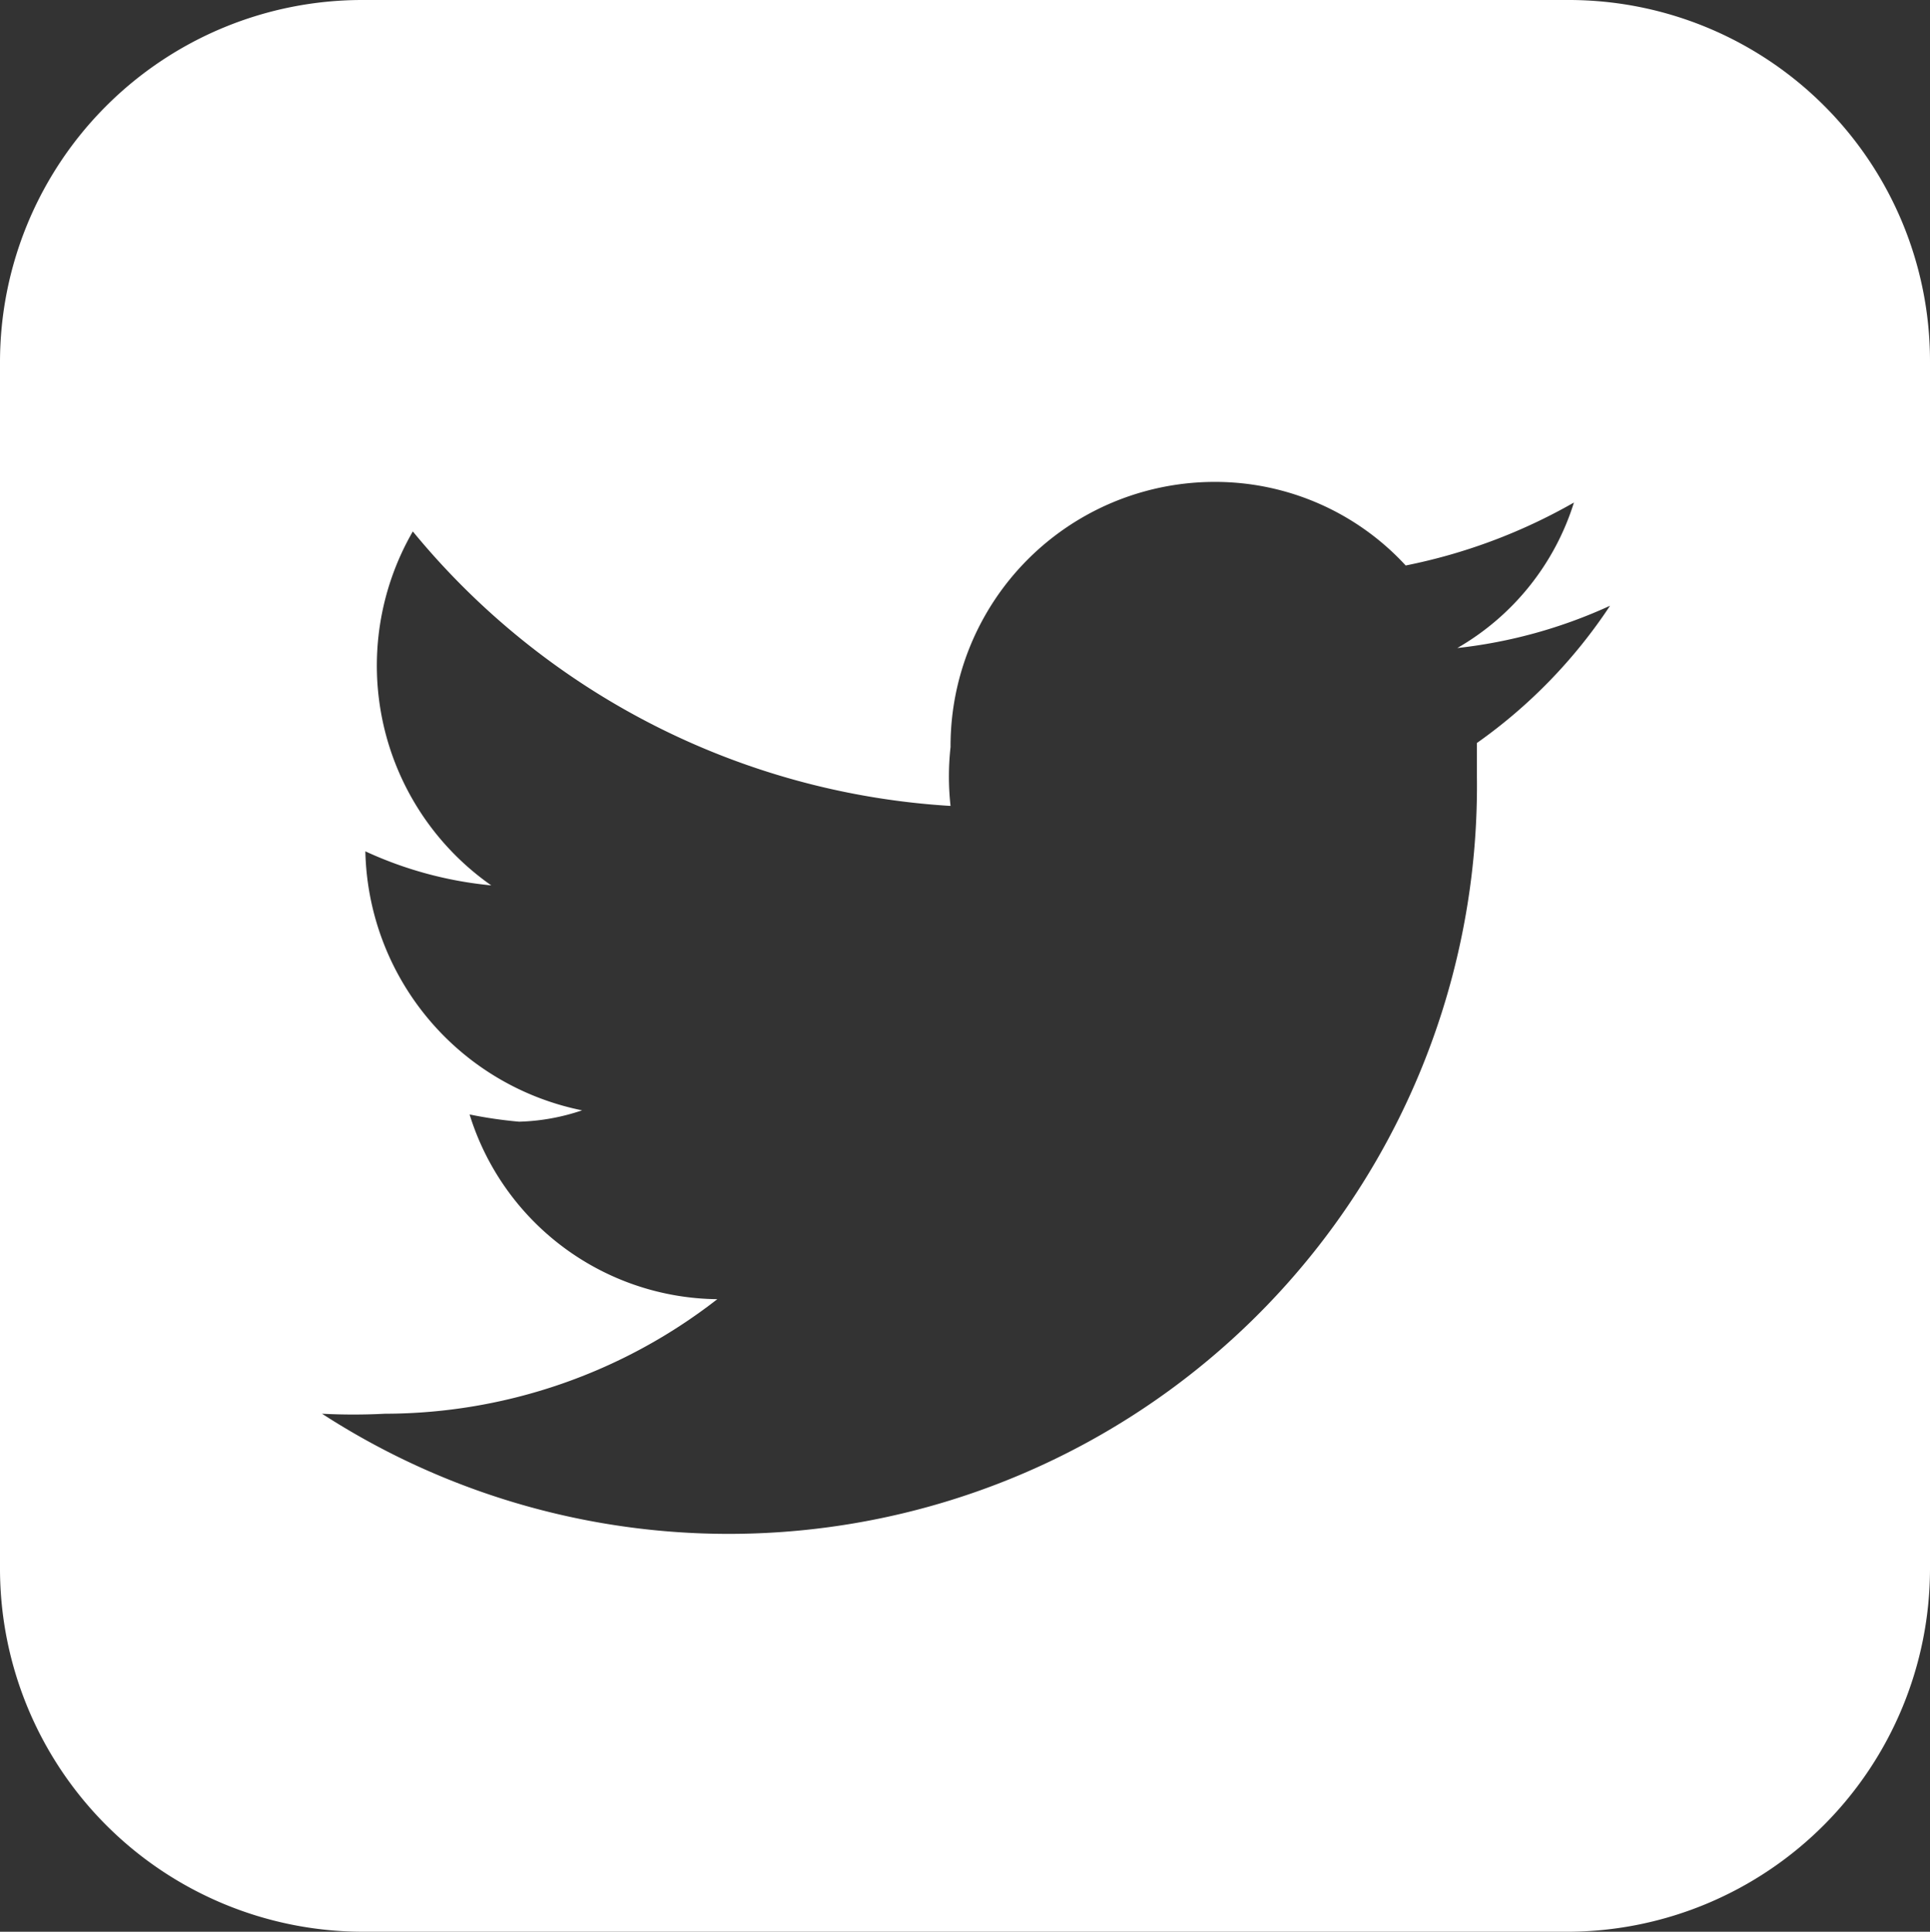
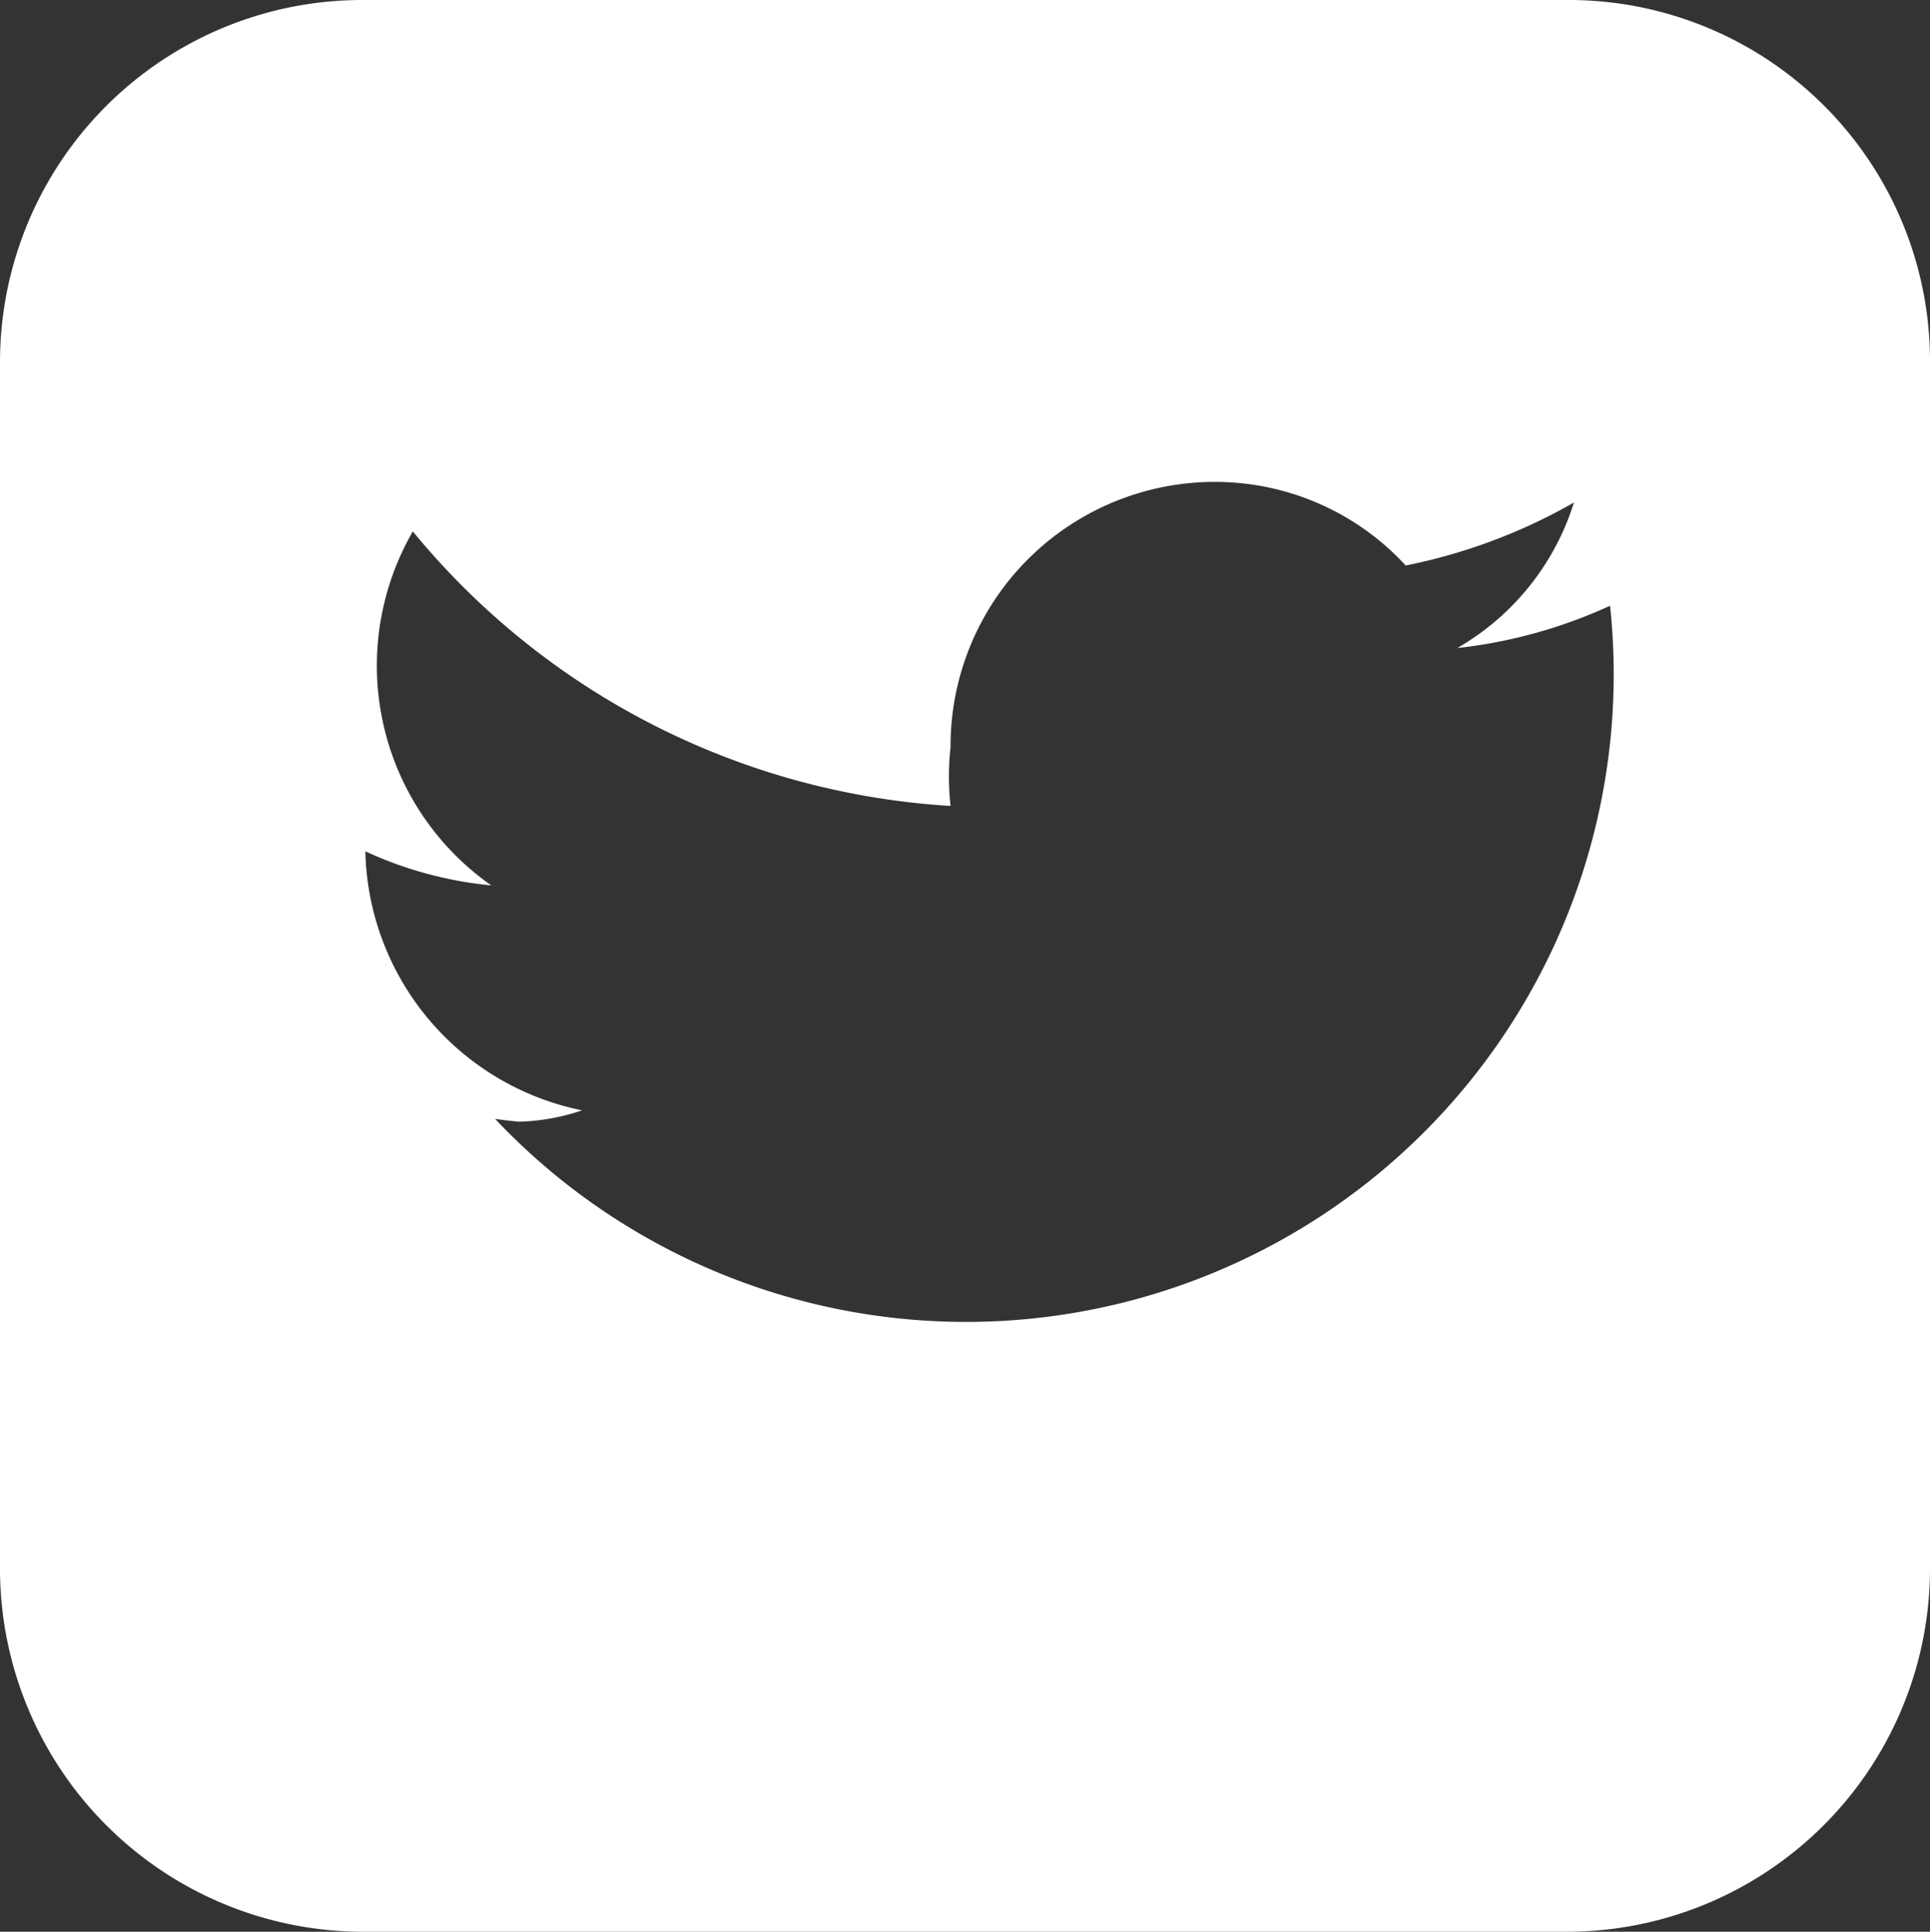
<svg xmlns="http://www.w3.org/2000/svg" viewBox="0 0 18.7 18.72">
  <rect x="0" y="0" width="18.7" height="18.72" fill="#333333" stroke="none" />
  <defs>
    <style>.cls-1{fill:#fff;}</style>
  </defs>
  <title>Element 3</title>
  <g id="Ebene_2" data-name="Ebene 2">
    <g id="Ebene_1-2" data-name="Ebene 1">
-       <path class="cls-1" d="M18.7,15.21a3.52,3.52,0,0,1-3.49,3.51H3.51A3.52,3.52,0,0,1,0,15.21V3.51A3.51,3.51,0,0,1,3.51,0h11.7A3.5,3.5,0,0,1,18.7,3.51ZM14.12,6.28a2.48,2.48,0,0,0,1.13-1.41,5.43,5.43,0,0,1-1.63.61,2.51,2.51,0,0,0-1.86-.81A2.56,2.56,0,0,0,9.21,7.24a2.6,2.6,0,0,0,0,.57A7.31,7.31,0,0,1,4,5.15a2.6,2.6,0,0,0,.76,3.43,3.75,3.75,0,0,1-1.22-.33v0a2.62,2.62,0,0,0,2.1,2.51,2.06,2.06,0,0,1-.61.11,4.28,4.28,0,0,1-.48-.07,2.54,2.54,0,0,0,2.4,1.79A5.25,5.25,0,0,1,3.73,13.7a5.86,5.86,0,0,1-.61,0A7.25,7.25,0,0,0,14.31,7.53V7.2A5,5,0,0,0,15.6,5.87,4.8,4.8,0,0,1,14.12,6.28Z" />
+       <path class="cls-1" d="M18.7,15.21a3.52,3.52,0,0,1-3.49,3.51H3.51A3.52,3.52,0,0,1,0,15.21V3.51A3.51,3.51,0,0,1,3.51,0h11.7A3.5,3.5,0,0,1,18.7,3.51ZM14.12,6.28a2.48,2.48,0,0,0,1.13-1.41,5.43,5.43,0,0,1-1.63.61,2.51,2.51,0,0,0-1.86-.81A2.56,2.56,0,0,0,9.21,7.24a2.6,2.6,0,0,0,0,.57A7.31,7.31,0,0,1,4,5.15a2.6,2.6,0,0,0,.76,3.43,3.75,3.75,0,0,1-1.22-.33v0a2.62,2.62,0,0,0,2.1,2.51,2.06,2.06,0,0,1-.61.11,4.28,4.28,0,0,1-.48-.07,2.54,2.54,0,0,0,2.4,1.79A5.25,5.25,0,0,1,3.73,13.7a5.86,5.86,0,0,1-.61,0V7.2A5,5,0,0,0,15.6,5.87,4.8,4.8,0,0,1,14.12,6.28Z" />
    </g>
  </g>
</svg>